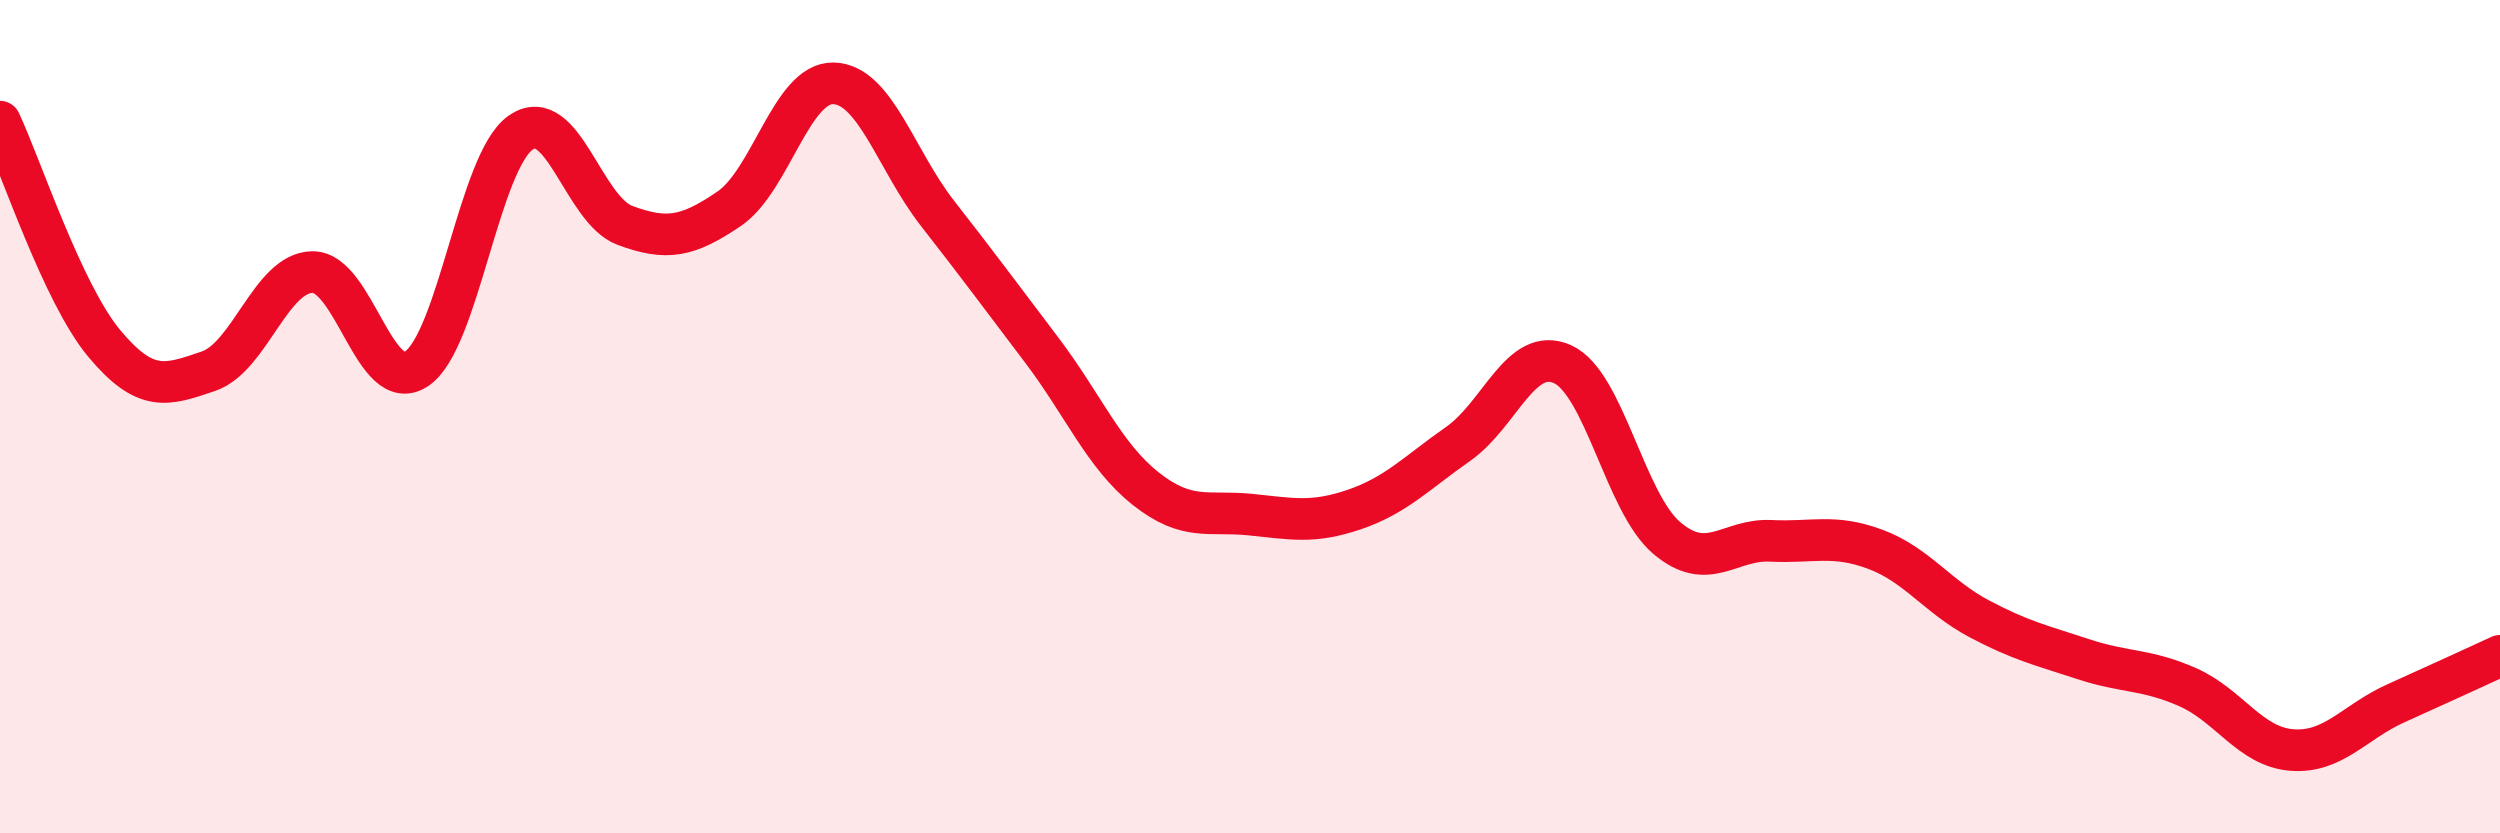
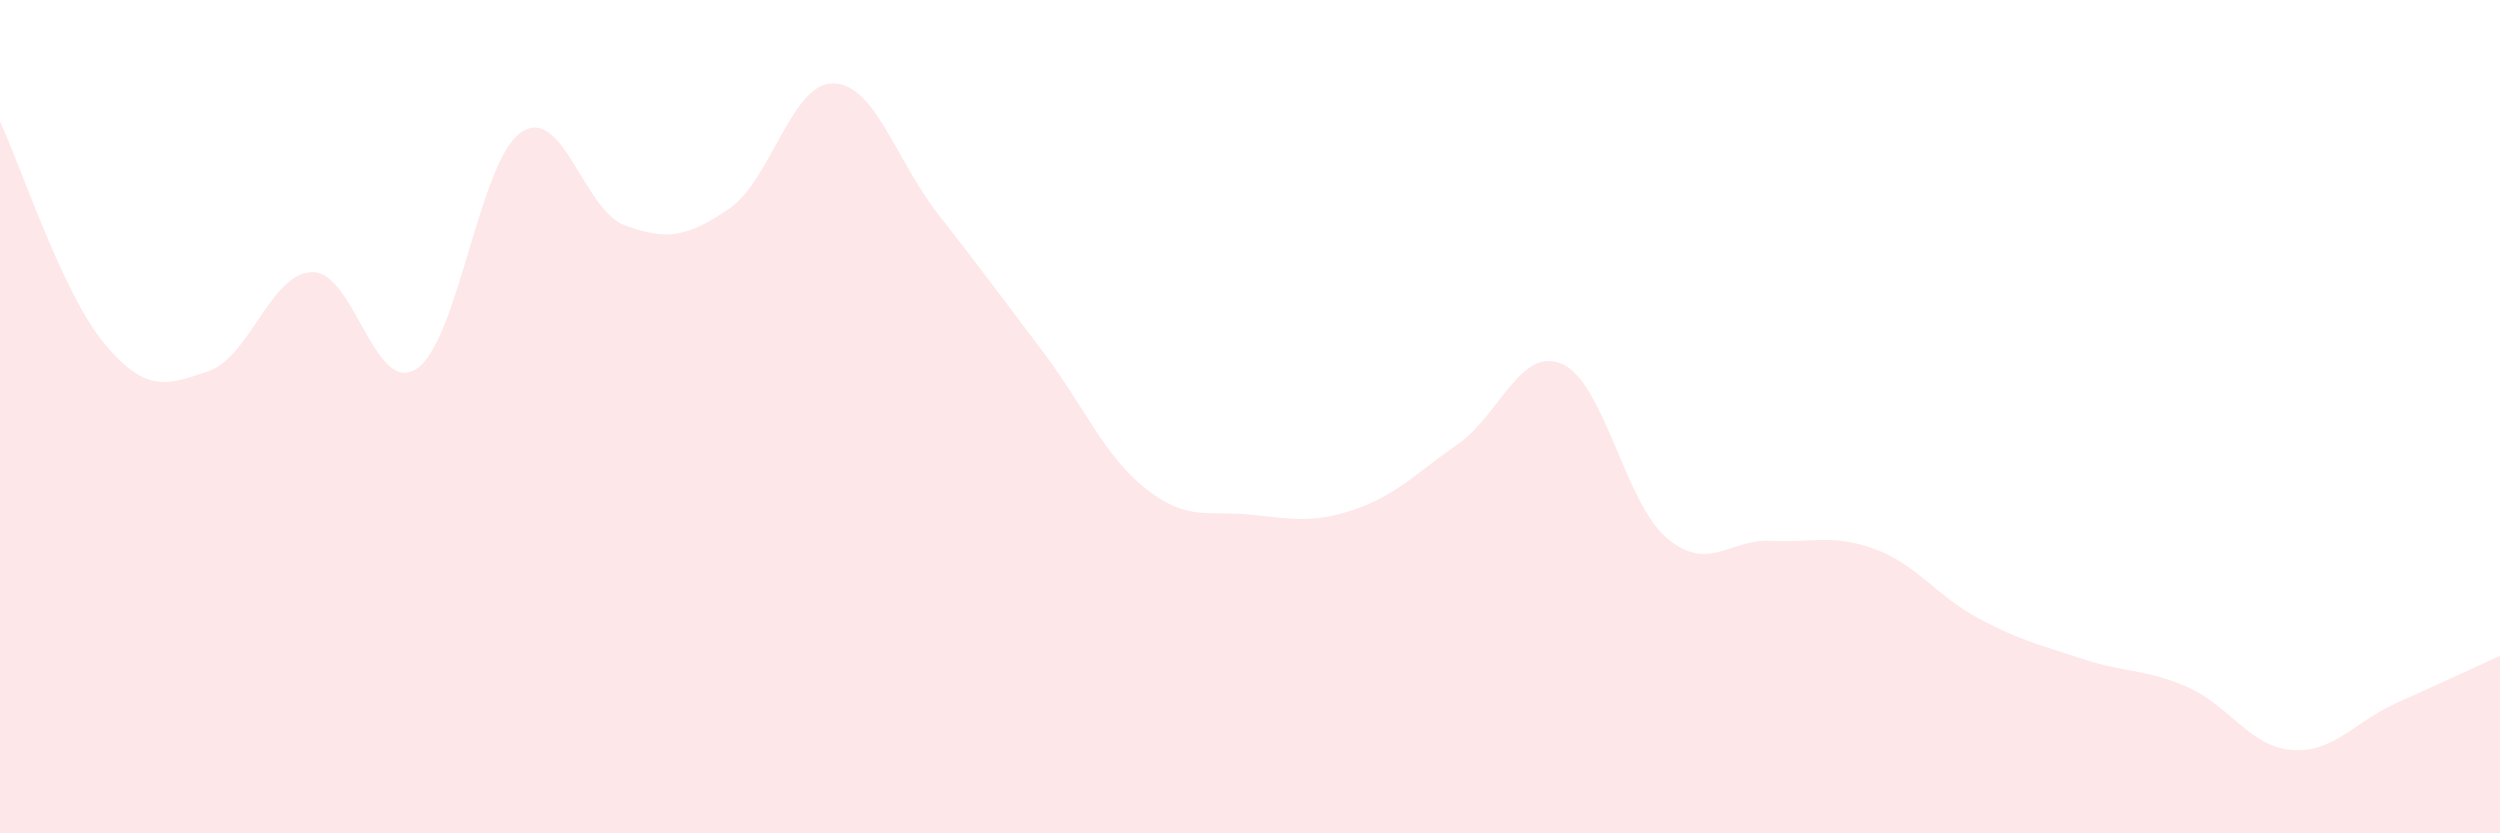
<svg xmlns="http://www.w3.org/2000/svg" width="60" height="20" viewBox="0 0 60 20">
  <path d="M 0,2.92 C 0.5,3.98 1.5,7.04 2.5,8.24 C 3.5,9.44 4,9.25 5,8.91 C 6,8.57 6.5,6.54 7.5,6.53 C 8.5,6.52 9,9.52 10,8.85 C 11,8.18 11.5,3.87 12.5,3.18 C 13.5,2.49 14,5.04 15,5.41 C 16,5.78 16.5,5.69 17.5,5.01 C 18.5,4.33 19,1.98 20,2 C 21,2.02 21.5,3.84 22.5,5.12 C 23.5,6.4 24,7.08 25,8.4 C 26,9.72 26.5,10.94 27.5,11.73 C 28.5,12.52 29,12.25 30,12.35 C 31,12.45 31.5,12.57 32.5,12.23 C 33.5,11.89 34,11.35 35,10.65 C 36,9.95 36.5,8.29 37.5,8.74 C 38.5,9.19 39,12.06 40,12.91 C 41,13.76 41.5,12.93 42.5,12.98 C 43.5,13.03 44,12.81 45,13.18 C 46,13.55 46.5,14.32 47.5,14.85 C 48.5,15.38 49,15.49 50,15.82 C 51,16.15 51.5,16.05 52.5,16.49 C 53.5,16.93 54,17.92 55,18 C 56,18.08 56.5,17.33 57.5,16.88 C 58.5,16.43 59.5,15.97 60,15.74L60 20L0 20Z" fill="#EB0A25" opacity="0.1" stroke-linecap="round" stroke-linejoin="round" />
-   <path d="M 0,2.92 C 0.5,3.98 1.5,7.04 2.5,8.24 C 3.5,9.44 4,9.25 5,8.91 C 6,8.57 6.5,6.54 7.5,6.53 C 8.5,6.52 9,9.52 10,8.85 C 11,8.18 11.5,3.87 12.5,3.18 C 13.5,2.49 14,5.04 15,5.41 C 16,5.78 16.5,5.69 17.5,5.01 C 18.5,4.33 19,1.98 20,2 C 21,2.02 21.5,3.84 22.5,5.12 C 23.5,6.4 24,7.08 25,8.4 C 26,9.72 26.5,10.94 27.5,11.73 C 28.5,12.52 29,12.25 30,12.35 C 31,12.45 31.5,12.57 32.5,12.23 C 33.5,11.89 34,11.35 35,10.65 C 36,9.95 36.5,8.29 37.5,8.74 C 38.5,9.19 39,12.06 40,12.91 C 41,13.76 41.5,12.93 42.5,12.98 C 43.5,13.03 44,12.81 45,13.18 C 46,13.55 46.5,14.32 47.5,14.85 C 48.5,15.38 49,15.49 50,15.82 C 51,16.15 51.5,16.05 52.5,16.49 C 53.5,16.93 54,17.92 55,18 C 56,18.08 56.5,17.33 57.5,16.88 C 58.5,16.43 59.5,15.97 60,15.74" stroke="#EB0A25" stroke-width="1" fill="none" stroke-linecap="round" stroke-linejoin="round" />
</svg>